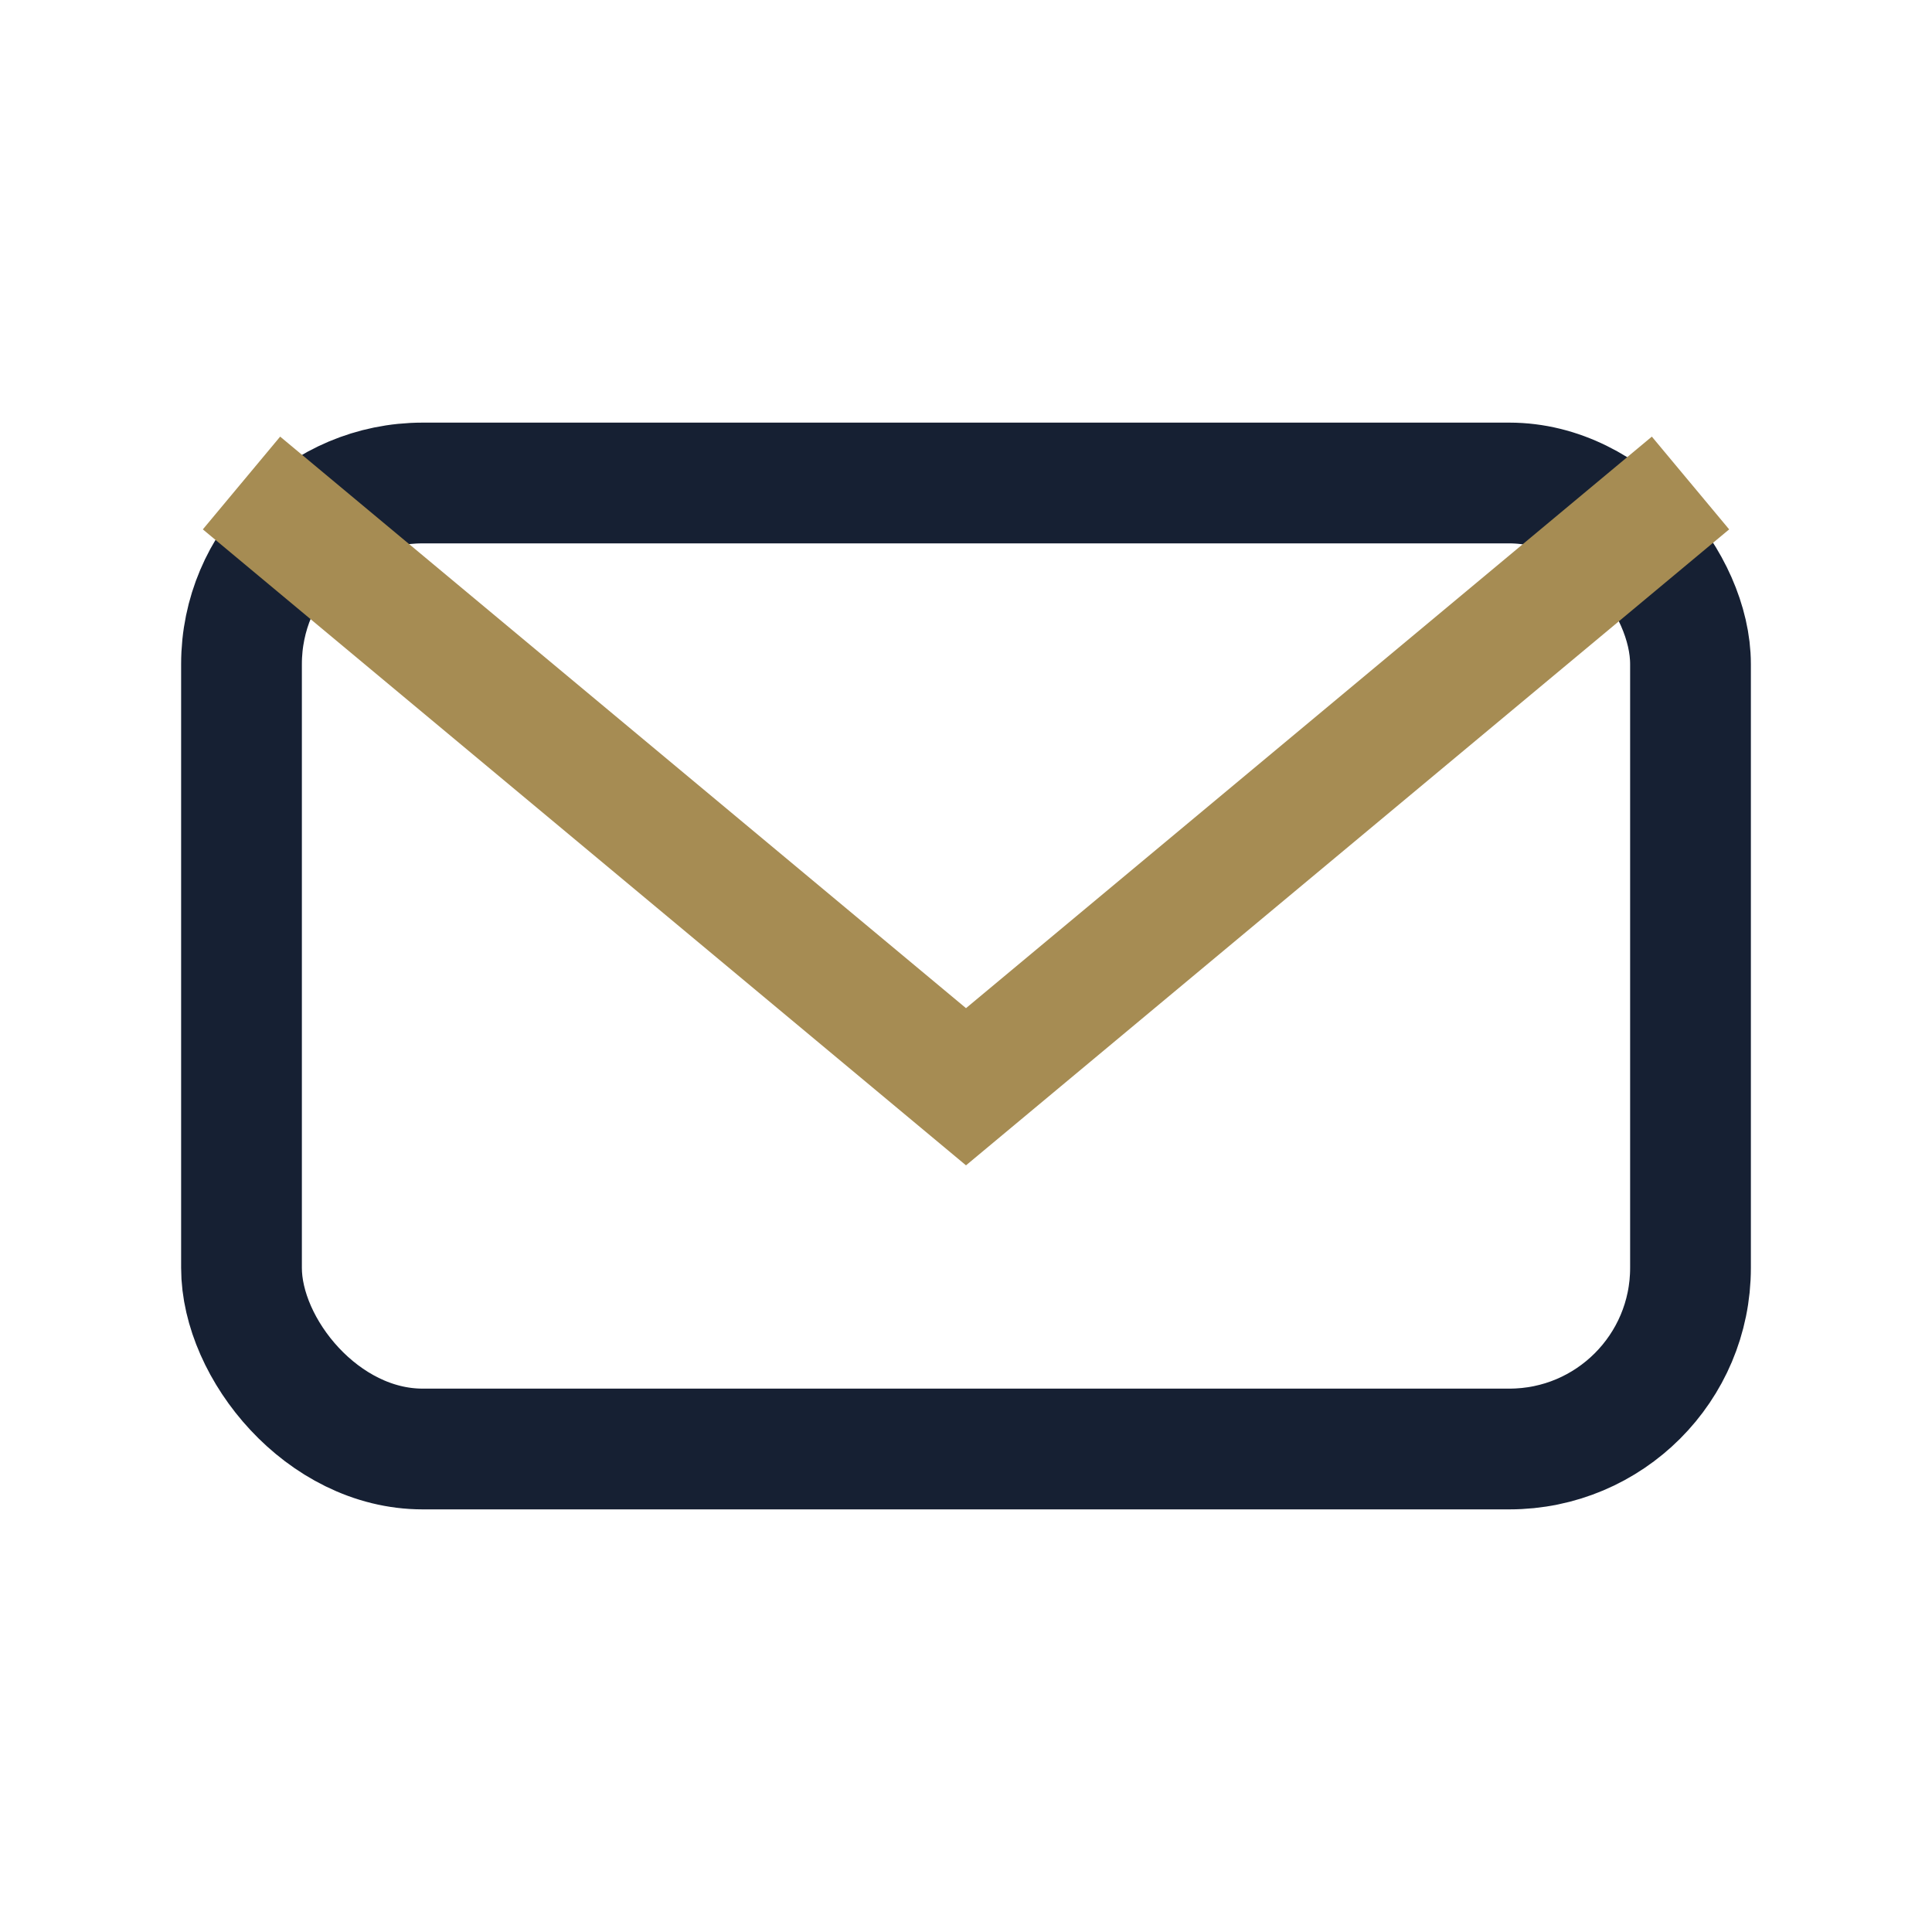
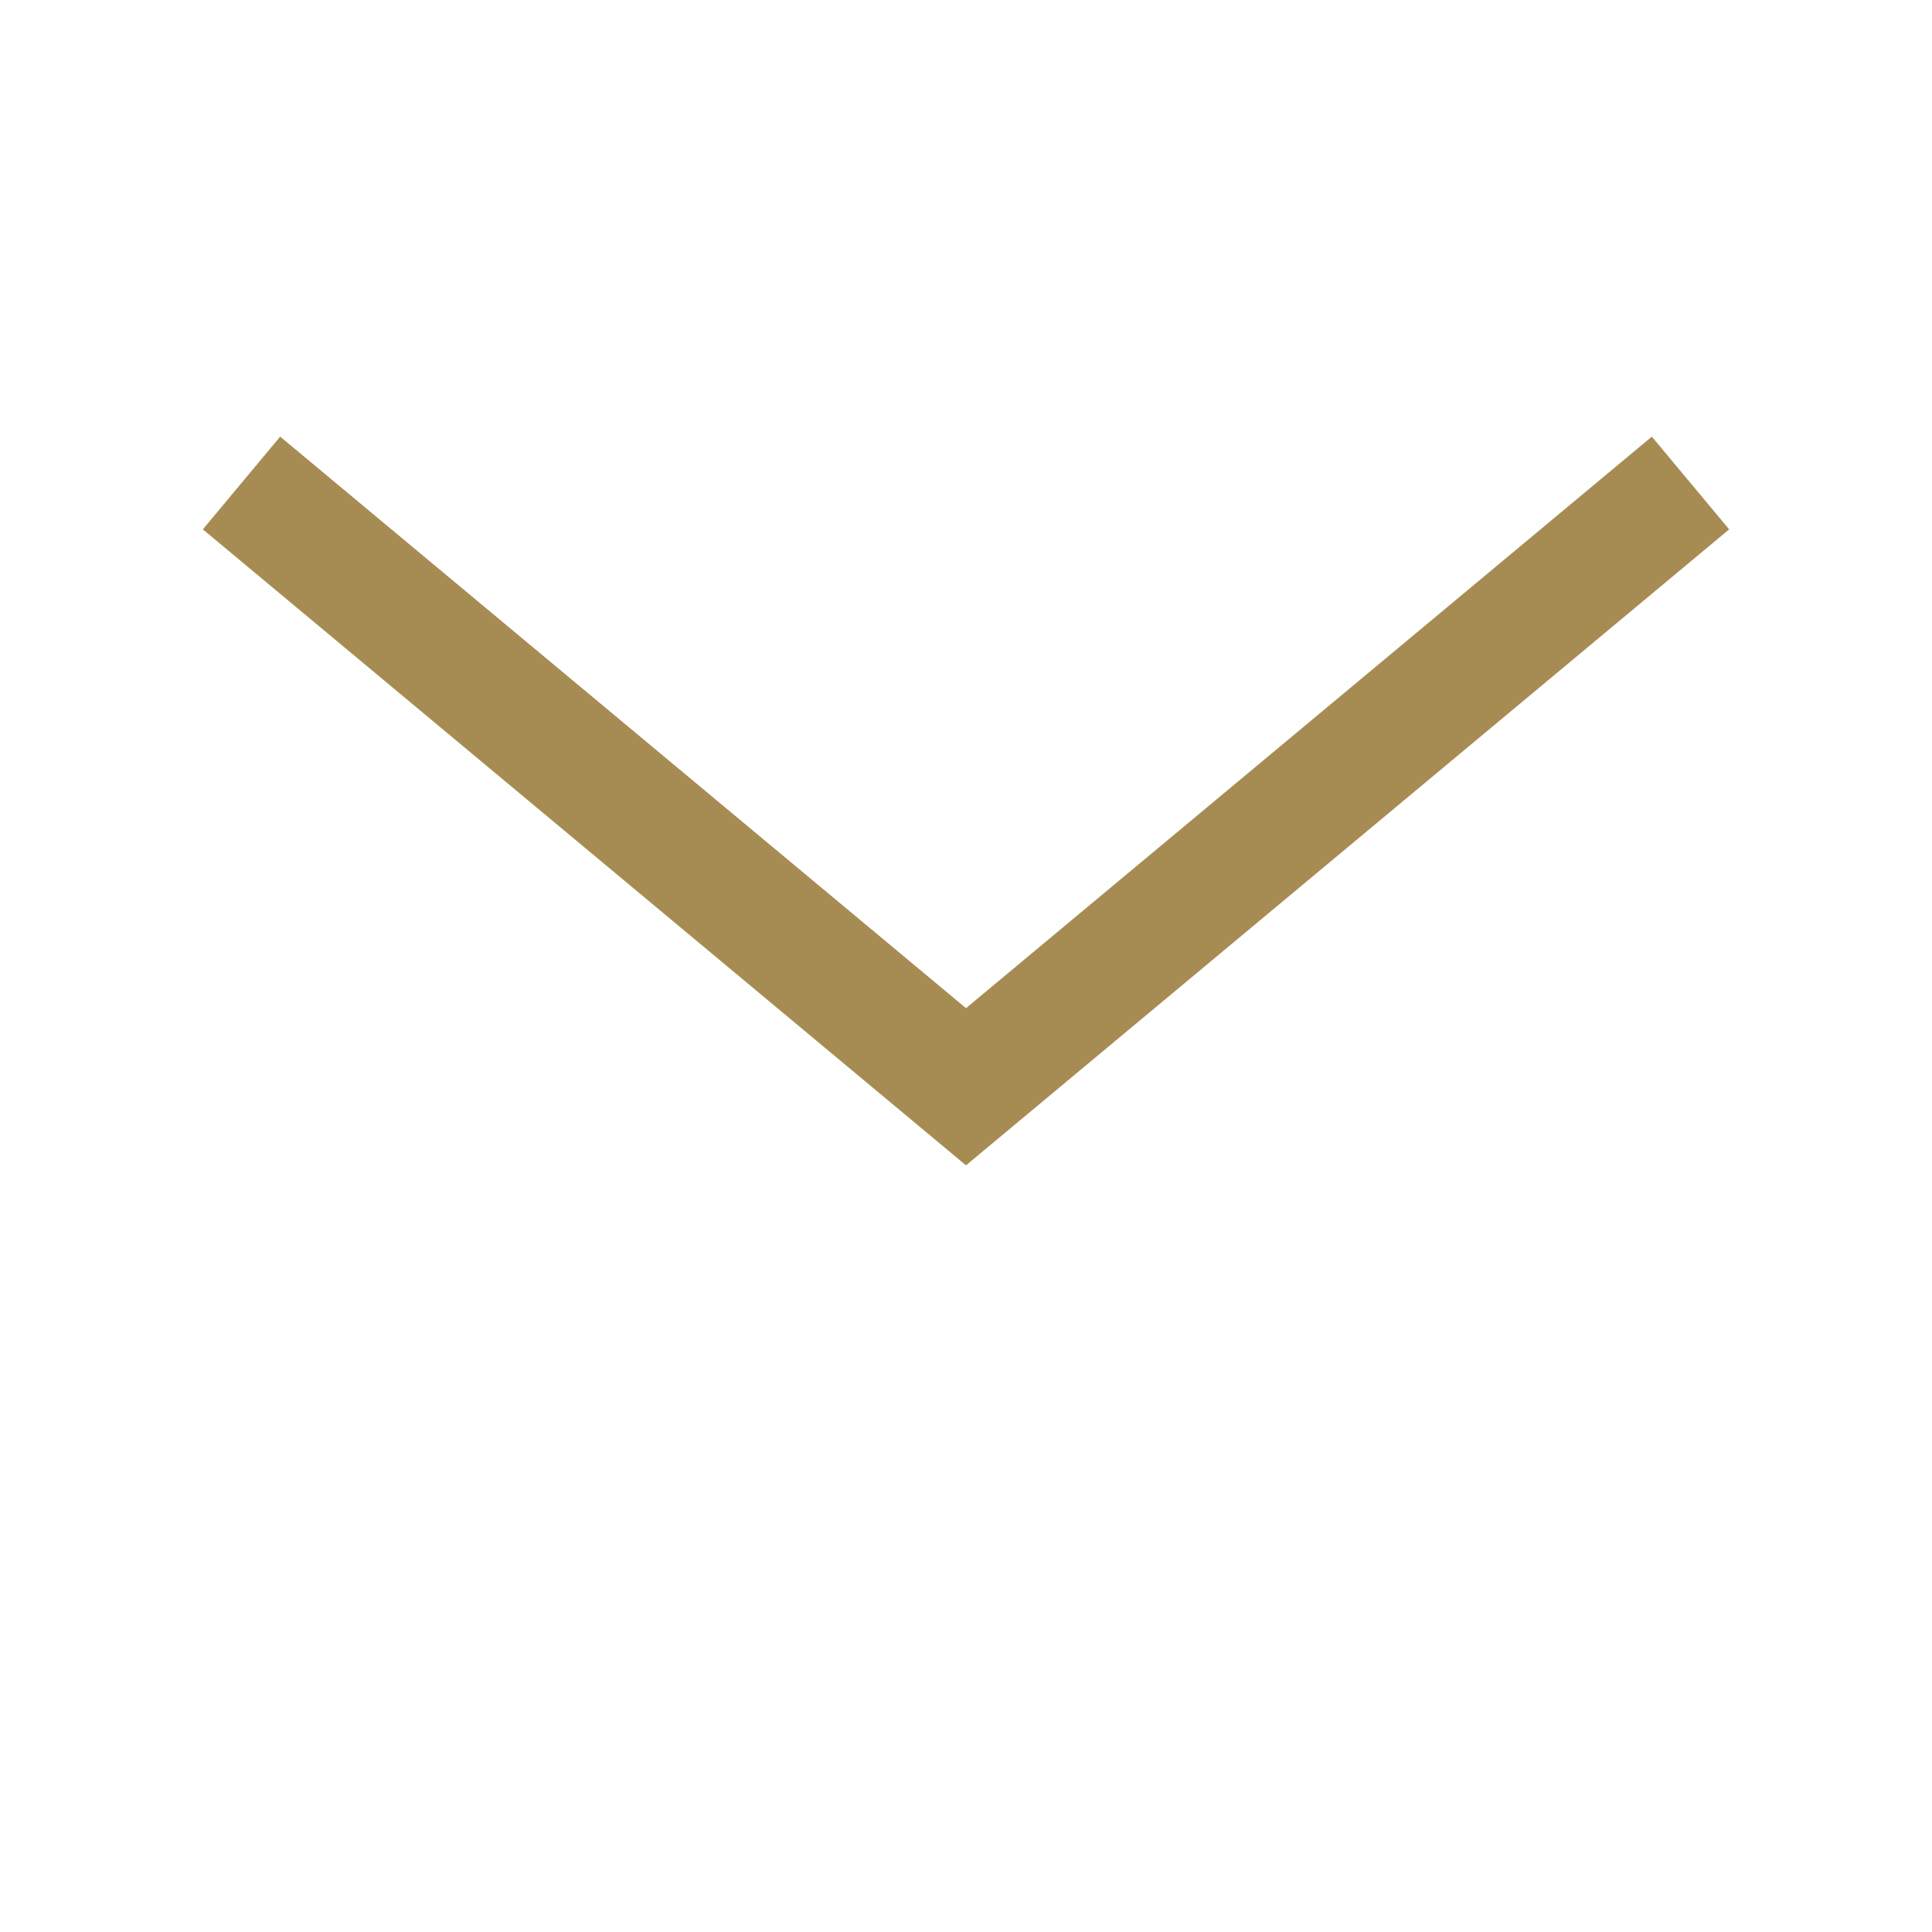
<svg xmlns="http://www.w3.org/2000/svg" width="32" height="32" viewBox="0 0 32 32">
-   <rect x="4" y="8" width="24" height="16" rx="3" fill="none" stroke="#162033" stroke-width="2" />
  <path d="M4 8l12 10 12-10" fill="none" stroke="#A68C53" stroke-width="2" />
</svg>